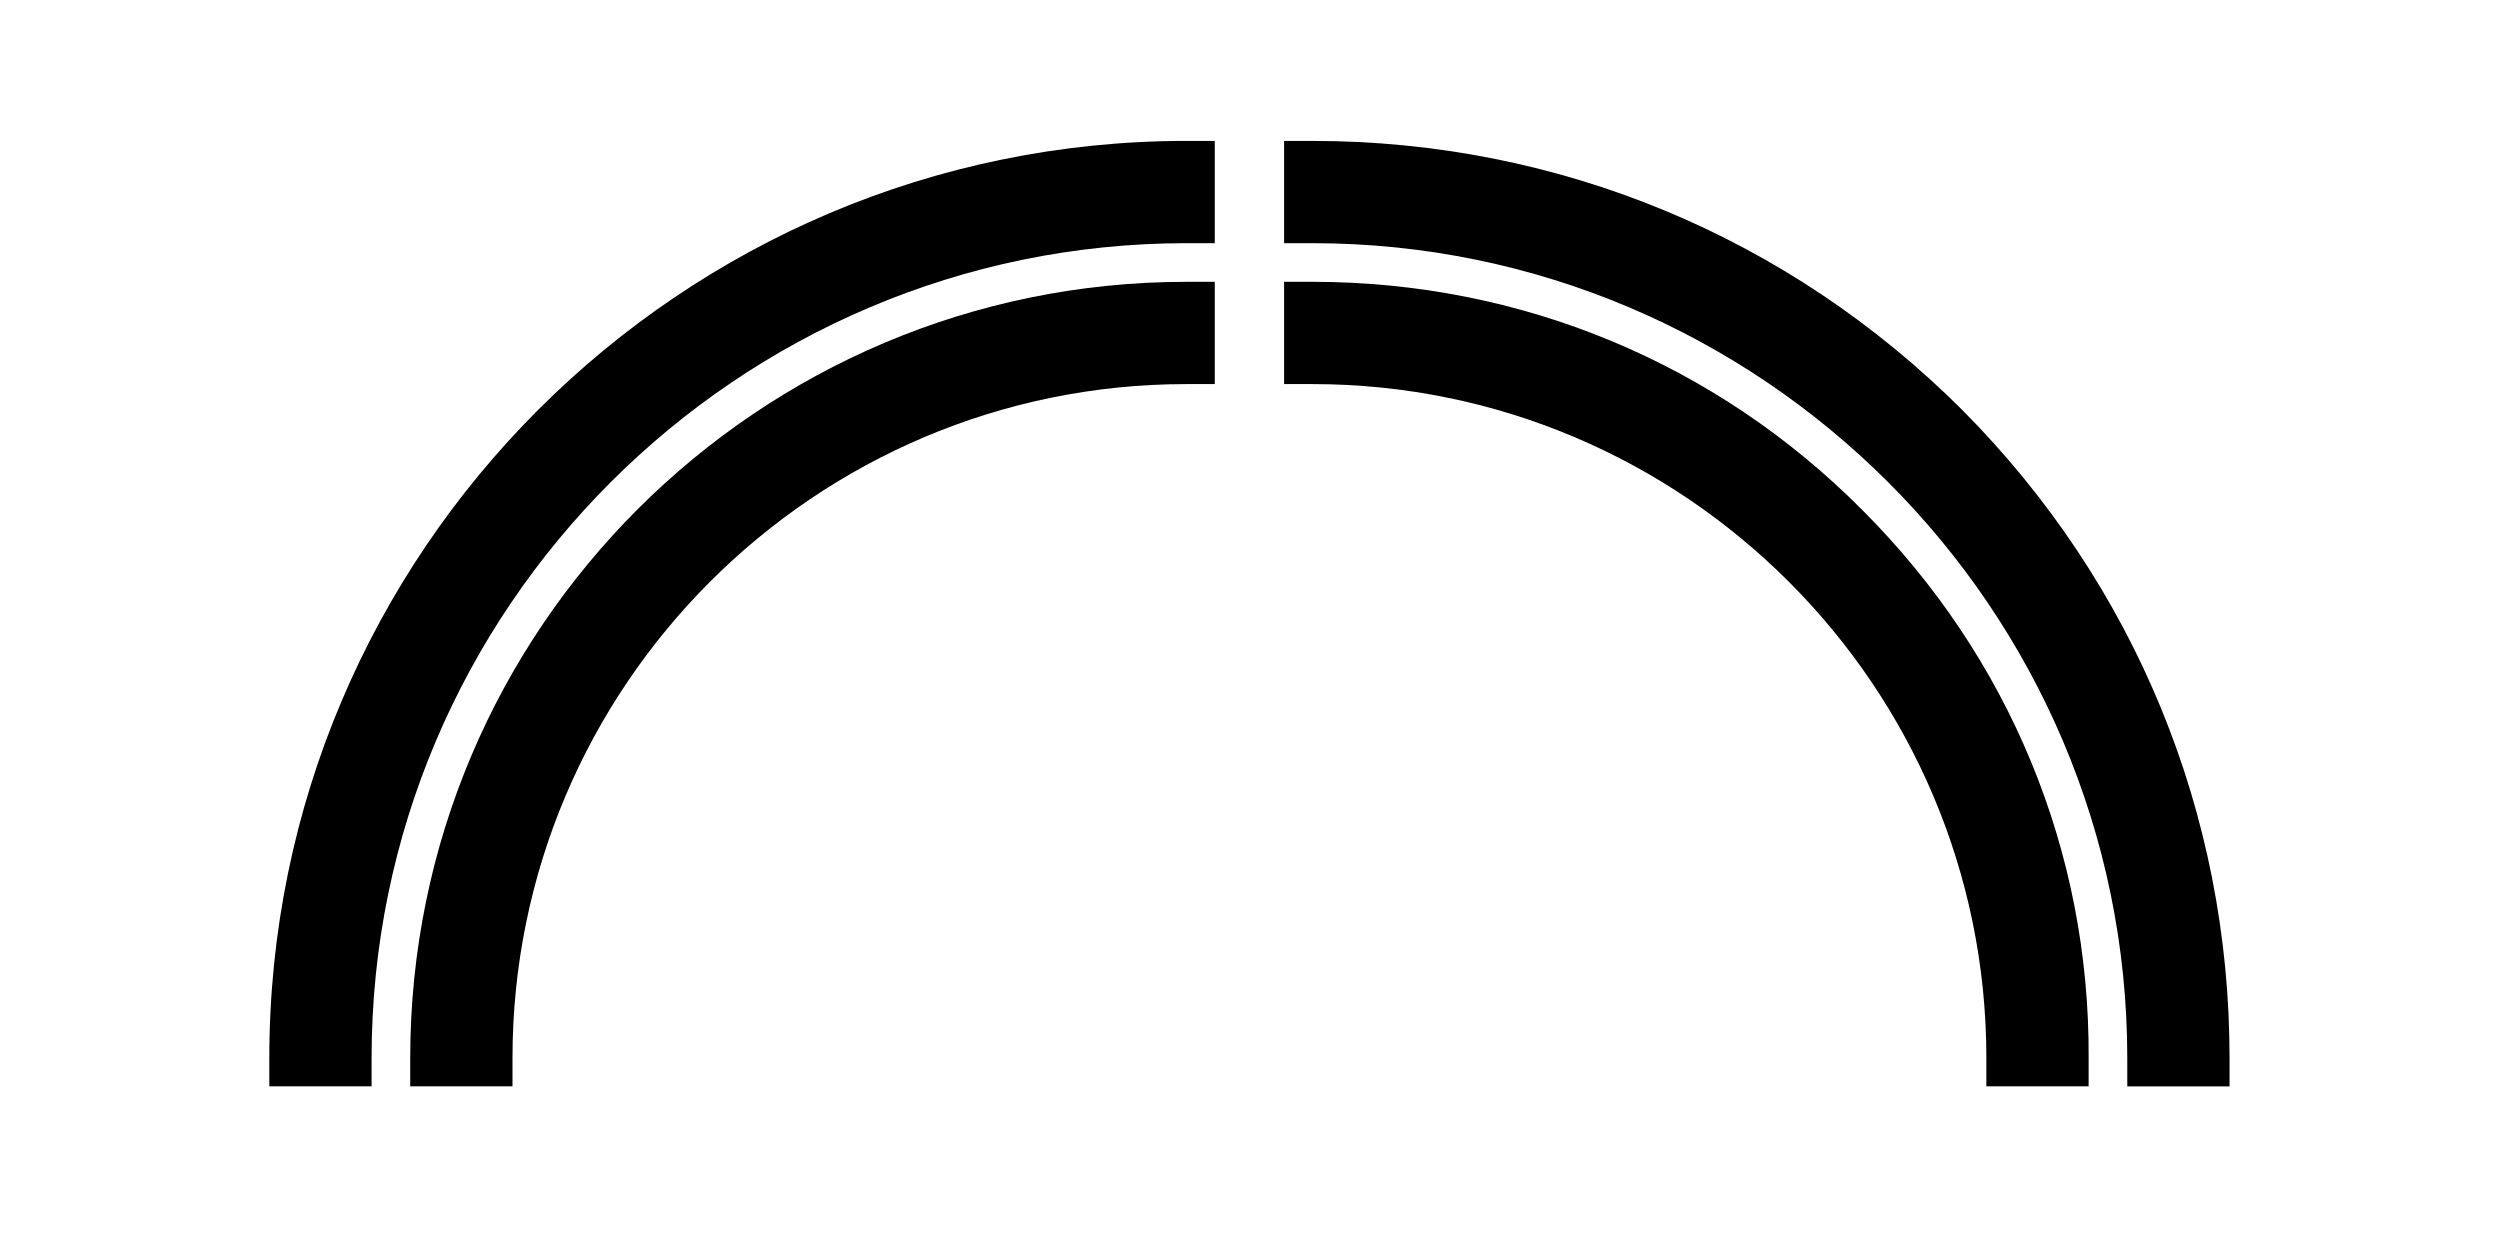
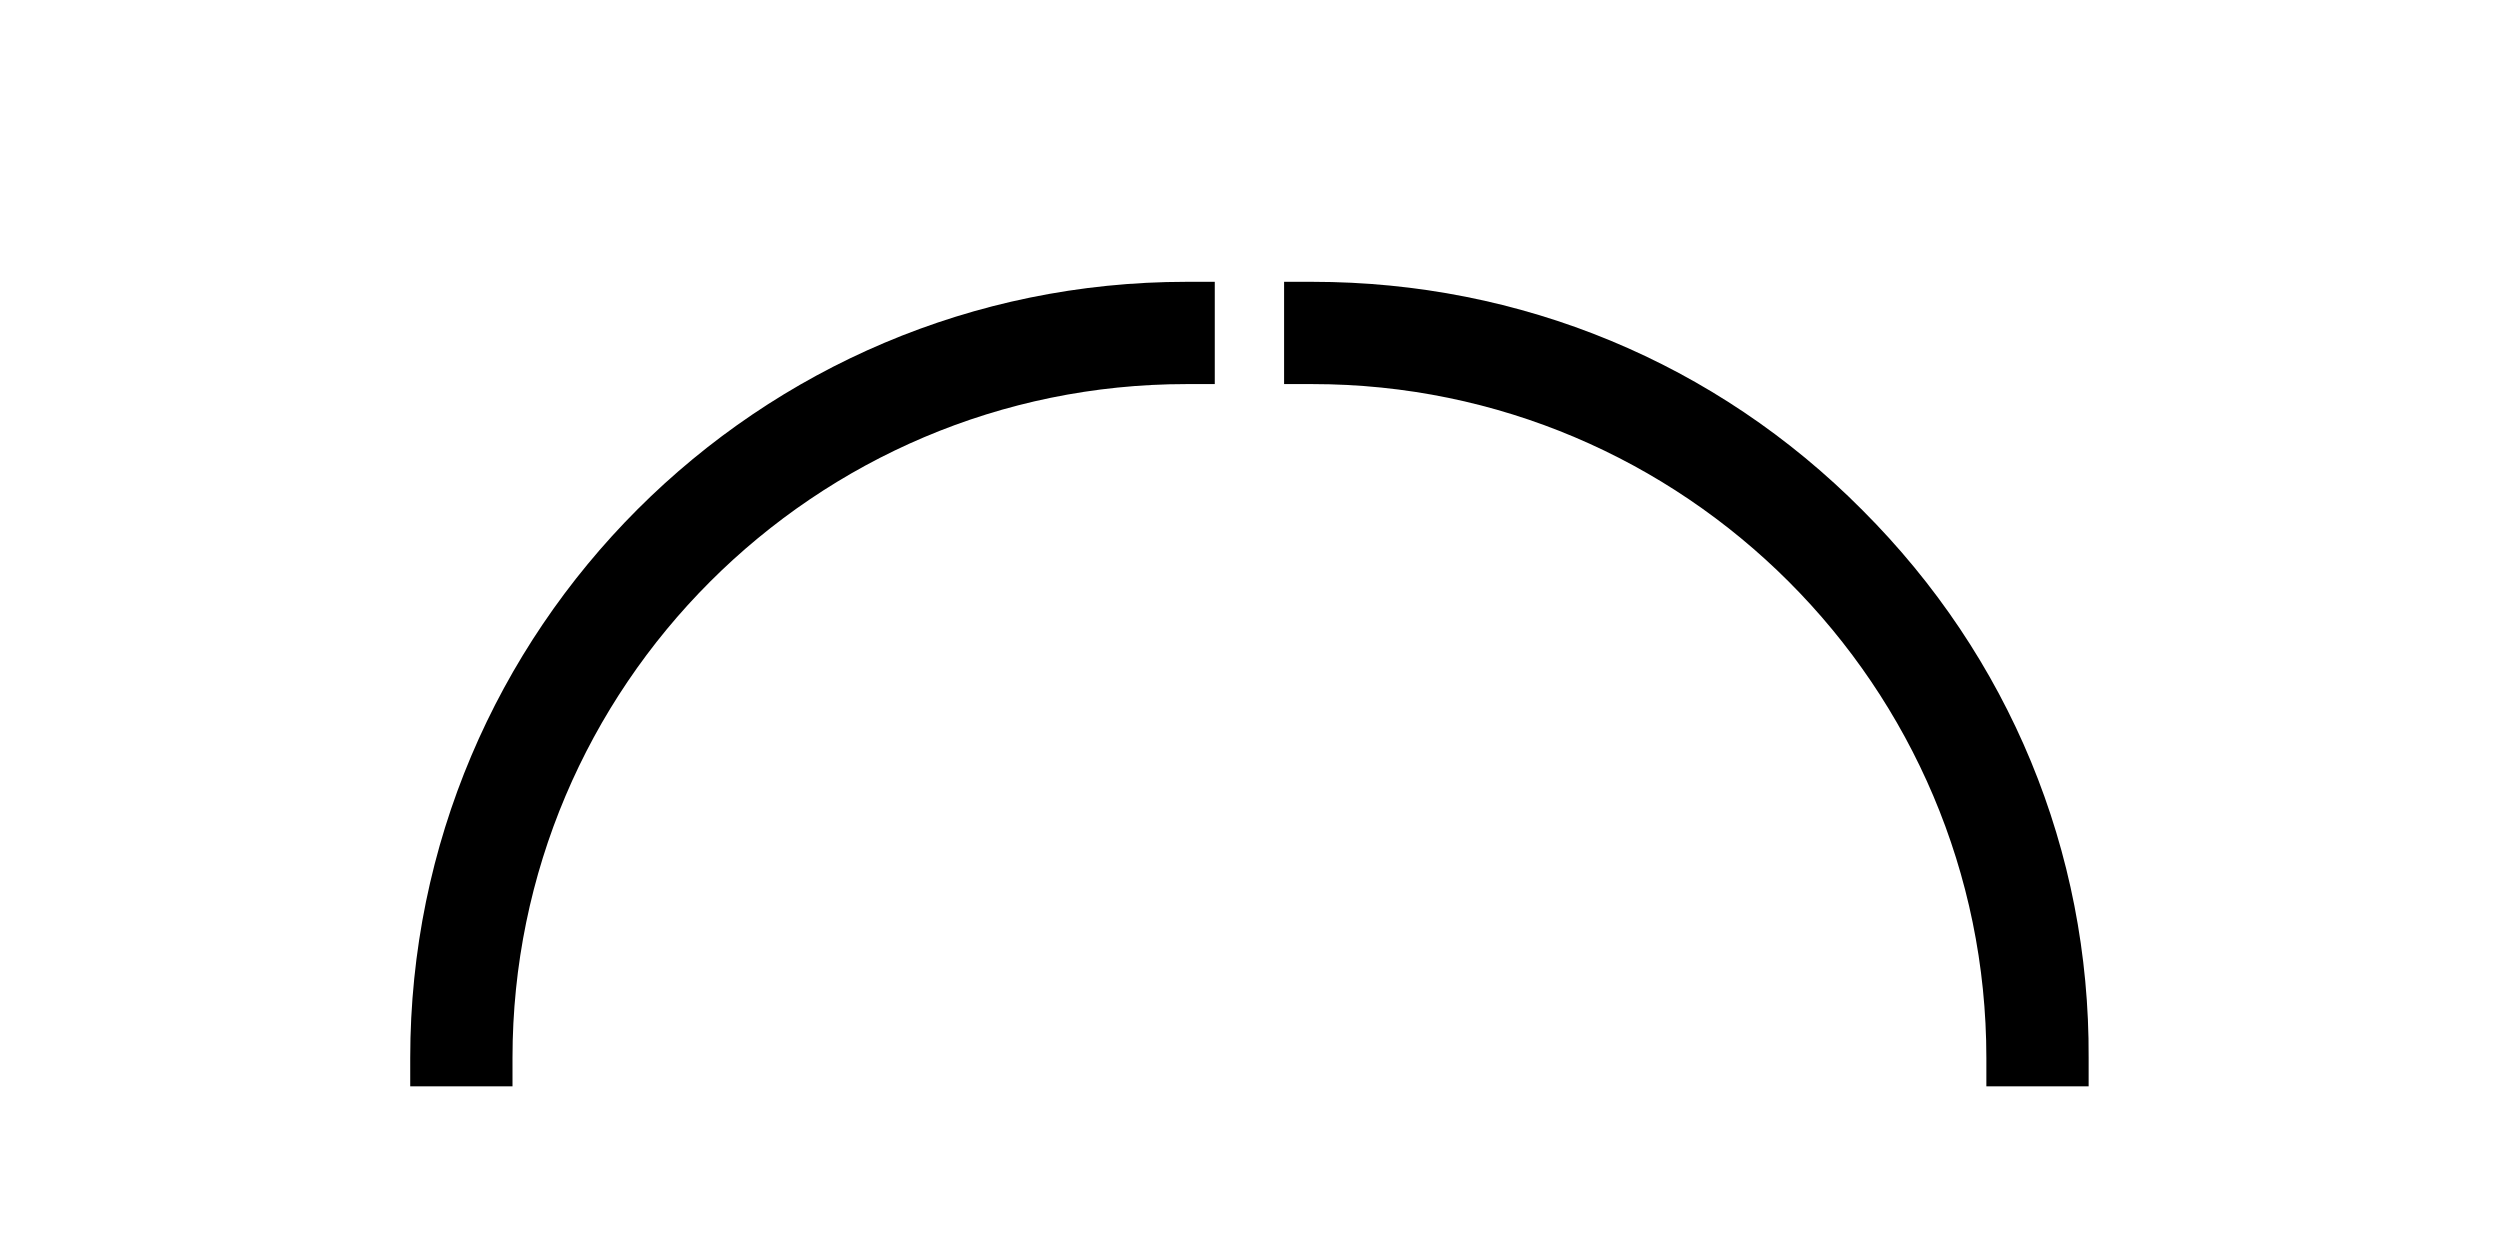
<svg xmlns="http://www.w3.org/2000/svg" version="1.1" id="Layer_1" x="0px" y="0px" viewBox="0 0 220 110" style="enable-background:new 0 0 220 110;" xml:space="preserve">
  <style type="text/css">
	.st0{display:none;}
	.st1{display:inline;}
	.st2{display:inline;fill:none;stroke:#000000;stroke-width:4;stroke-miterlimit:10;}
</style>
  <g id="Layer_14" class="st0">
    <g class="st1">
      <path d="M112,104h-4V91.5h4V104z M112,86.5h-4V74h4V86.5z M112,69h-4V56.5h4V69z M112,51.5h-4V39h4V51.5z M112,34h-4V21.5h4V34z     M112,16.5h-4V4h4V16.5z" />
    </g>
  </g>
  <g id="Layer_15" class="st0">
    <g class="st1">
      <path d="M136.5,85V5.5h-4V85c-4.5-3.1-11.3-4.6-16.2-4.7c7.7,5.7,14.4,13.2,18.2,22.2c3.6-9,10.7-16.1,18.2-22.2    C147.4,80.7,141.1,81.9,136.5,85z" />
      <path d="M85.5,5.5c-3.6,9-10.7,16.1-18.2,22.2c5.3-0.4,11.6-1.6,16.2-4.7v79.5h4V23c4.5,3.1,11.3,4.6,16.2,4.7    C96,22,89.3,14.5,85.5,5.5z" />
    </g>
  </g>
  <g id="Layer_3" class="st0">
    <g class="st1">
      <path d="M163,55.2L57,78.5v-6l85.3-17.2L57,38v-5.7L163,55.2z" />
    </g>
  </g>
  <g id="Layer_3_copy" class="st0">
    <g class="st1">
      <path d="M110.1,108.4L86.9,2.3h6l17.2,85.3l17.2-85.3h5.7L110.1,108.4z" />
    </g>
  </g>
  <g id="Layer_5" class="st0">
    <g class="st1">
      <path d="M130.6,34.9c3,5.1,4.5,10.8,4.5,17.3c0,1.9-0.1,3.8-0.4,5.5c-1.8,8.7-5.2,16.1-10.1,22.2l-0.6-0.2c5.3-7.1,8-14.8,8-23.1    c0-6.9-1.9-13-5.6-18.5l-18.9,14v38.3c0.5,2.7-0.1,5.5-1.7,8.5c-1.7,2.9-3.9,5.2-6.6,6.7c-3.1,1.7-6.1,2.5-8.9,2.5    c-3.1,0-5.7-1.1-7.8-3.3c-1.4-1.6-2.1-3.4-2.1-5.6c0-3.8,1.9-7.3,5.7-10.7c3.8-3.4,7.8-5.1,12-5.1c2.8,0,5.2,0.9,7.2,2.7V53.7    l-9.7,7.2L94,59c3.6-2.7,7.3-5.4,11.1-8V2h2.1c-0.1,1.4,1.4,6,4.7,13.6c0.8,1.4,3.4,4.1,7.8,8c4.9,4.4,8.1,7.5,9.5,9.3    c1.7-1.3,4.7-3.6,9.1-6.8l1.4,1.9C136.8,30.3,133.7,32.5,130.6,34.9z M124.8,36.2c-2.6-3.2-5.6-5.9-8.9-8.1c-3.4-2.1-6-3-8-2.6    h-0.4V49L124.8,36.2z" />
    </g>
  </g>
  <g id="Layer_6" class="st0">
-     <path class="st1" d="M133,34.1c-1.2-2.1-4.3-5.5-9.4-10.1s-8-7.7-8.8-9.1c-3.5-8.1-5.3-12.7-5.3-13.7h-2.2v80.1l-9,9l-9.5-9.4   L88,83.7l8.4,8.4l-8.4,8.4l0.8,2.9l9.5-9.4l9.4,9.4l0.8-2.9l-8.4-8.4l7.2-7.2v5.2h2.4V24.9h0.4c2.9-0.4,6.8,1.4,11.7,5.3   c4.9,3.9,8.3,8.2,10.1,12.9c1.8,4.2,2.7,8.5,2.7,12.9c0,8.2-2.7,16-8.2,23.3l0.6,0.2c5-6.1,8.4-13.6,10.2-22.4   c0.4-1.7,0.6-3.6,0.6-5.7C137.7,44.9,136.2,39,133,34.1z" />
-   </g>
+     </g>
  <g id="Layer_7" class="st0">
    <g class="st1">
      <path d="M123.9,90.2c0,2.2-0.6,4.5-1.9,6.9c-1.2,2.3-3.2,4.2-6,5.7c-3,1.7-6.1,2.5-9.2,2.5c-2,0-3.9-0.4-5.6-1.2    c-1.7-0.8-3-1.9-3.9-3.4c-0.8-1.3-1.2-2.7-1.2-4.1c0-2.2,0.8-4.5,2.4-6.9c1.6-2.3,3.7-4.3,6.5-5.9c3.1-1.7,6.2-2.5,9.2-2.5    c2.8,0,5.2,0.7,7.1,2.1V3.9h2.6V90.2z" />
    </g>
  </g>
  <g id="Layer_7_copy" class="st0">
    <g class="st1">
      <path d="M123.9,90.2c0,2.2-0.6,4.5-1.9,6.9c-1.2,2.3-3.2,4.2-6,5.7c-3,1.7-6.1,2.5-9.2,2.5c-2,0-3.9-0.4-5.6-1.2    c-1.7-0.8-3-1.9-3.9-3.4c-0.8-1.3-1.2-2.7-1.2-4.1c0-2.2,0.8-4.5,2.4-6.9c1.6-2.3,3.7-4.3,6.5-5.9c3.1-1.7,6.2-2.5,9.2-2.5    c2.8,0,5.2,0.7,7.1,2.1V3.9h2.6V90.2z M107.7,88.8c-3.2,1.8-5.6,3.8-7.2,5.8c-1.7,2-2.1,3.7-1.4,5.1c0.5,0.8,1.8,1.2,3.9,1.2    c1.2,0,2.8-0.2,4.6-0.7c1.8-0.5,3.6-1.2,5.4-2.3c3.2-1.7,5.5-3.6,7-5.6s1.9-3.6,1.2-4.9c-0.2-0.6-0.7-1-1.4-1.2    c-0.7-0.2-1.5-0.4-2.4-0.4c-1.2,0-2.7,0.2-4.5,0.7C111.2,87.1,109.4,87.8,107.7,88.8z" />
    </g>
  </g>
  <g id="Layer_11" class="st0">
    <g class="st1">
      <path d="M110,64.3c-1.6,0-3,0.6-4.2,1.7s-1.8,2.5-1.8,4.1s0.6,3,1.8,4.2c1.2,1.2,2.6,1.8,4.2,1.8s3-0.6,4-1.8    c1.1-1.2,1.6-2.6,1.6-4.2s-0.6-3-1.7-4.1S111.5,64.3,110,64.3z" />
      <path d="M145.2,38.6C135.6,28.2,123.9,23,110,23s-25.6,5.2-35.2,15.6S60.4,61.5,60.4,76.1h2.4c8.5-25.5,24.2-38.2,47.1-38.2    s38.6,12.7,47.1,38.2h2.4C159.5,61.6,154.7,49.1,145.2,38.6z" />
    </g>
  </g>
  <g id="Layer_12" class="st0">
    <polyline class="st2" points="51.3,11 80.7,11 80.7,40.3 110,40.3 110,69.7 139.3,69.7 139.3,99 168.7,99  " />
  </g>
  <g id="Layer_7_copy_2" class="st0">
    <path class="st1" d="M157,3.9L157,3.9H82l0,0h-0.2v79.6c-1.9-1.4-4.3-2.1-7.1-2.1c-3.1,0-6.2,0.8-9.2,2.5c-2.7,1.6-4.9,3.5-6.5,5.9   c-1.6,2.3-2.4,4.6-2.4,6.9c0,1.4,0.4,2.8,1.2,4.1c0.8,1.5,2.1,2.6,3.9,3.4c1.7,0.8,3.6,1.2,5.6,1.2c3.2,0,6.2-0.8,9.2-2.5   c2.7-1.5,4.7-3.4,6-5.7c1.2-2.3,1.9-4.6,1.9-6.9V32h33.8v51.5c-1.9-1.4-4.3-2.1-7.1-2.1c-3.1,0-6.2,0.8-9.2,2.5   c-2.7,1.6-4.9,3.5-6.5,5.9C93.8,92,93,94.3,93,96.6c0,1.4,0.4,2.8,1.2,4.1c0.8,1.5,2.1,2.6,3.9,3.4c1.7,0.8,3.6,1.2,5.6,1.2   c3.2,0,6.2-0.8,9.2-2.5c2.7-1.5,4.7-3.4,6-5.7c1.2-2.3,1.9-4.6,1.9-6.9V13.8h33.8v69.6c-1.9-1.4-4.3-2.1-7.1-2.1   c-3.1,0-6.2,0.8-9.2,2.5c-2.7,1.6-4.9,3.5-6.5,5.9c-1.6,2.3-2.4,4.6-2.4,6.9c0,1.4,0.4,2.8,1.2,4.1c0.8,1.5,2.1,2.6,3.9,3.4   c1.7,0.8,3.6,1.2,5.6,1.2c3.2,0,6.2-0.8,9.2-2.5c2.7-1.5,4.7-3.4,6-5.7c1.2-2.3,1.9-4.6,1.9-6.9V3.9H157z M118.2,22H84.4v-8.2h33.8   V22z" />
  </g>
  <g id="Layer_7_copy_3" class="st0">
    <path class="st1" d="M31.6,90.2c0,2.2-0.6,4.5-1.9,6.9c-1.2,2.3-3.2,4.2-6,5.7c-3,1.7-6.1,2.5-9.2,2.5c-2,0-3.9-0.4-5.6-1.2   c-1.7-0.8-3-1.9-3.9-3.4c-0.8-1.3-1.2-2.7-1.2-4.1c0-2.2,0.8-4.5,2.4-6.9c1.6-2.3,3.7-4.3,6.5-5.9c3.1-1.7,6.2-2.5,9.2-2.5   c2.8,0,5.2,0.7,7.1,2.1V3.9h2.6C31.6,3.9,31.6,90.2,31.6,90.2z" />
    <path class="st1" d="M94.4,90.2c0,2.2-0.6,4.5-1.9,6.9c-1.2,2.3-3.2,4.2-6,5.7c-3,1.7-6.1,2.5-9.2,2.5c-2,0-3.9-0.4-5.6-1.2   c-1.7-0.8-3-1.9-3.9-3.4c-0.8-1.3-1.2-2.7-1.2-4.1c0-2.2,0.8-4.5,2.4-6.9c1.6-2.3,3.7-4.3,6.5-5.9c3.1-1.7,6.2-2.5,9.2-2.5   c2.8,0,5.2,0.7,7.1,2.1V3.9h2.6V90.2z" />
    <rect x="29.3" y="3.8" class="st1" width="64.8" height="10" />
    <path class="st1" d="M127.6,90.2c0,2.2-0.6,4.5-1.9,6.9c-1.2,2.3-3.2,4.2-6,5.7c-3,1.7-6.1,2.5-9.2,2.5c-2,0-3.9-0.4-5.6-1.2   c-1.7-0.8-3-1.9-3.9-3.4c-0.8-1.3-1.2-2.7-1.2-4.1c0-2.2,0.8-4.5,2.4-6.9c1.6-2.3,3.7-4.3,6.5-5.9c3.1-1.7,6.2-2.5,9.2-2.5   c2.8,0,5.2,0.7,7.1,2.1V3.9h2.6V90.2z" />
    <path class="st1" d="M190.4,90.2c0,2.2-0.6,4.5-1.9,6.9c-1.2,2.3-3.2,4.2-6,5.7c-3,1.7-6.1,2.5-9.2,2.5c-2,0-3.9-0.4-5.6-1.2   c-1.7-0.8-3-1.9-3.9-3.4c-0.8-1.3-1.2-2.7-1.2-4.1c0-2.2,0.8-4.5,2.4-6.9c1.6-2.3,3.7-4.3,6.5-5.9c3.1-1.7,6.2-2.5,9.2-2.5   c2.8,0,5.2,0.7,7.1,2.1V3.9h2.6L190.4,90.2L190.4,90.2z" />
    <rect x="125.3" y="3.8" class="st1" width="64.8" height="10" />
    <path class="st1" d="M223.6,90.2c0,2.2-0.6,4.5-1.9,6.9c-1.2,2.3-3.2,4.2-6,5.7c-3,1.7-6.1,2.5-9.2,2.5c-2,0-3.9-0.4-5.6-1.2   c-1.7-0.8-3-1.9-3.9-3.4c-0.8-1.3-1.2-2.7-1.2-4.1c0-2.2,0.8-4.5,2.4-6.9c1.6-2.3,3.7-4.3,6.5-5.9c3.1-1.7,6.2-2.5,9.2-2.5   c2.8,0,5.2,0.7,7.1,2.1V3.9h2.6L223.6,90.2L223.6,90.2z" />
    <path class="st1" d="M286.4,90.2c0,2.2-0.6,4.5-1.9,6.9c-1.2,2.3-3.2,4.2-6,5.7c-3,1.7-6.1,2.5-9.2,2.5c-2,0-3.9-0.4-5.6-1.2   c-1.7-0.8-3-1.9-3.9-3.4c-0.8-1.3-1.2-2.7-1.2-4.1c0-2.2,0.8-4.5,2.4-6.9c1.6-2.3,3.7-4.3,6.5-5.9c3.1-1.7,6.2-2.5,9.2-2.5   c2.8,0,5.2,0.7,7.1,2.1V3.9h2.6V90.2z" />
    <rect x="221.3" y="3.8" class="st1" width="64.8" height="10" />
    <path class="st1" d="M319.6,90.2c0,2.2-0.6,4.5-1.9,6.9c-1.2,2.3-3.2,4.2-6,5.7c-3,1.7-6.1,2.5-9.2,2.5c-2,0-3.9-0.4-5.6-1.2   c-1.7-0.8-3-1.9-3.9-3.4c-0.8-1.3-1.2-2.7-1.2-4.1c0-2.2,0.8-4.5,2.4-6.9c1.6-2.3,3.7-4.3,6.5-5.9c3.1-1.7,6.2-2.5,9.2-2.5   c2.8,0,5.2,0.7,7.1,2.1V3.9h2.6V90.2z" />
-     <path class="st1" d="M382.4,90.2c0,2.2-0.6,4.5-1.9,6.9c-1.2,2.3-3.2,4.2-6,5.7c-3,1.7-6.1,2.5-9.2,2.5c-2,0-3.9-0.4-5.6-1.2   c-1.7-0.8-3-1.9-3.9-3.4c-0.8-1.3-1.2-2.7-1.2-4.1c0-2.2,0.8-4.5,2.4-6.9c1.6-2.3,3.7-4.3,6.5-5.9c3.1-1.7,6.2-2.5,9.2-2.5   c2.8,0,5.2,0.7,7.1,2.1V3.9h2.6V90.2z" />
    <rect x="317.3" y="3.8" class="st1" width="64.8" height="10" />
  </g>
  <g>
-     <path d="M23.7,93.1v2.5h9v-2.5c0-39.5,32.2-71.7,71.7-71.7h2.5v-9h-2.5C59.9,12.4,23.7,48.6,23.7,93.1z" />
    <path d="M36.1,93.1v2.5h9v-2.5c0-32.7,26.6-59.3,59.3-59.3h2.5v-9h-2.5C66.7,24.8,36.1,55.4,36.1,93.1z" />
-     <path d="M172.7,36.1c-15.3-15.3-35.6-23.7-57.2-23.7H113v9h2.5c39.5,0,71.7,32.2,71.7,71.7v2.5h9l0-2.5   C196.2,71.6,187.9,51.4,172.7,36.1z" />
    <path d="M115.5,24.8H113v9h2.5c32.7,0,59.3,26.6,59.3,59.3v2.5h9l0-2.5c0.1-18.2-7-35.3-19.9-48.2C151,31.9,133.8,24.8,115.5,24.8z   " />
  </g>
  <g id="Layer_2" class="st0">
    <g class="st1">
      <path d="M104.7,65.1h-2.5c-8.6-25.8-24.5-38.6-47.6-38.6S15.6,39.3,7,65.1H4.5c0-14.7,4.8-27.3,14.5-37.9s21.5-15.8,35.6-15.8    c14,0,25.9,5.3,35.6,15.8C99.8,37.7,104.7,50.4,104.7,65.1z" />
    </g>
    <g class="st1">
      <path d="M116.5,44.9h2.5c8.6,25.8,24.5,38.6,47.6,38.6s39-12.9,47.6-38.6h2.5c0,14.7-4.8,27.3-14.5,37.9s-21.5,15.8-35.6,15.8    c-14,0-25.9-5.3-35.6-15.8C121.3,72.3,116.5,59.6,116.5,44.9z" />
    </g>
  </g>
</svg>